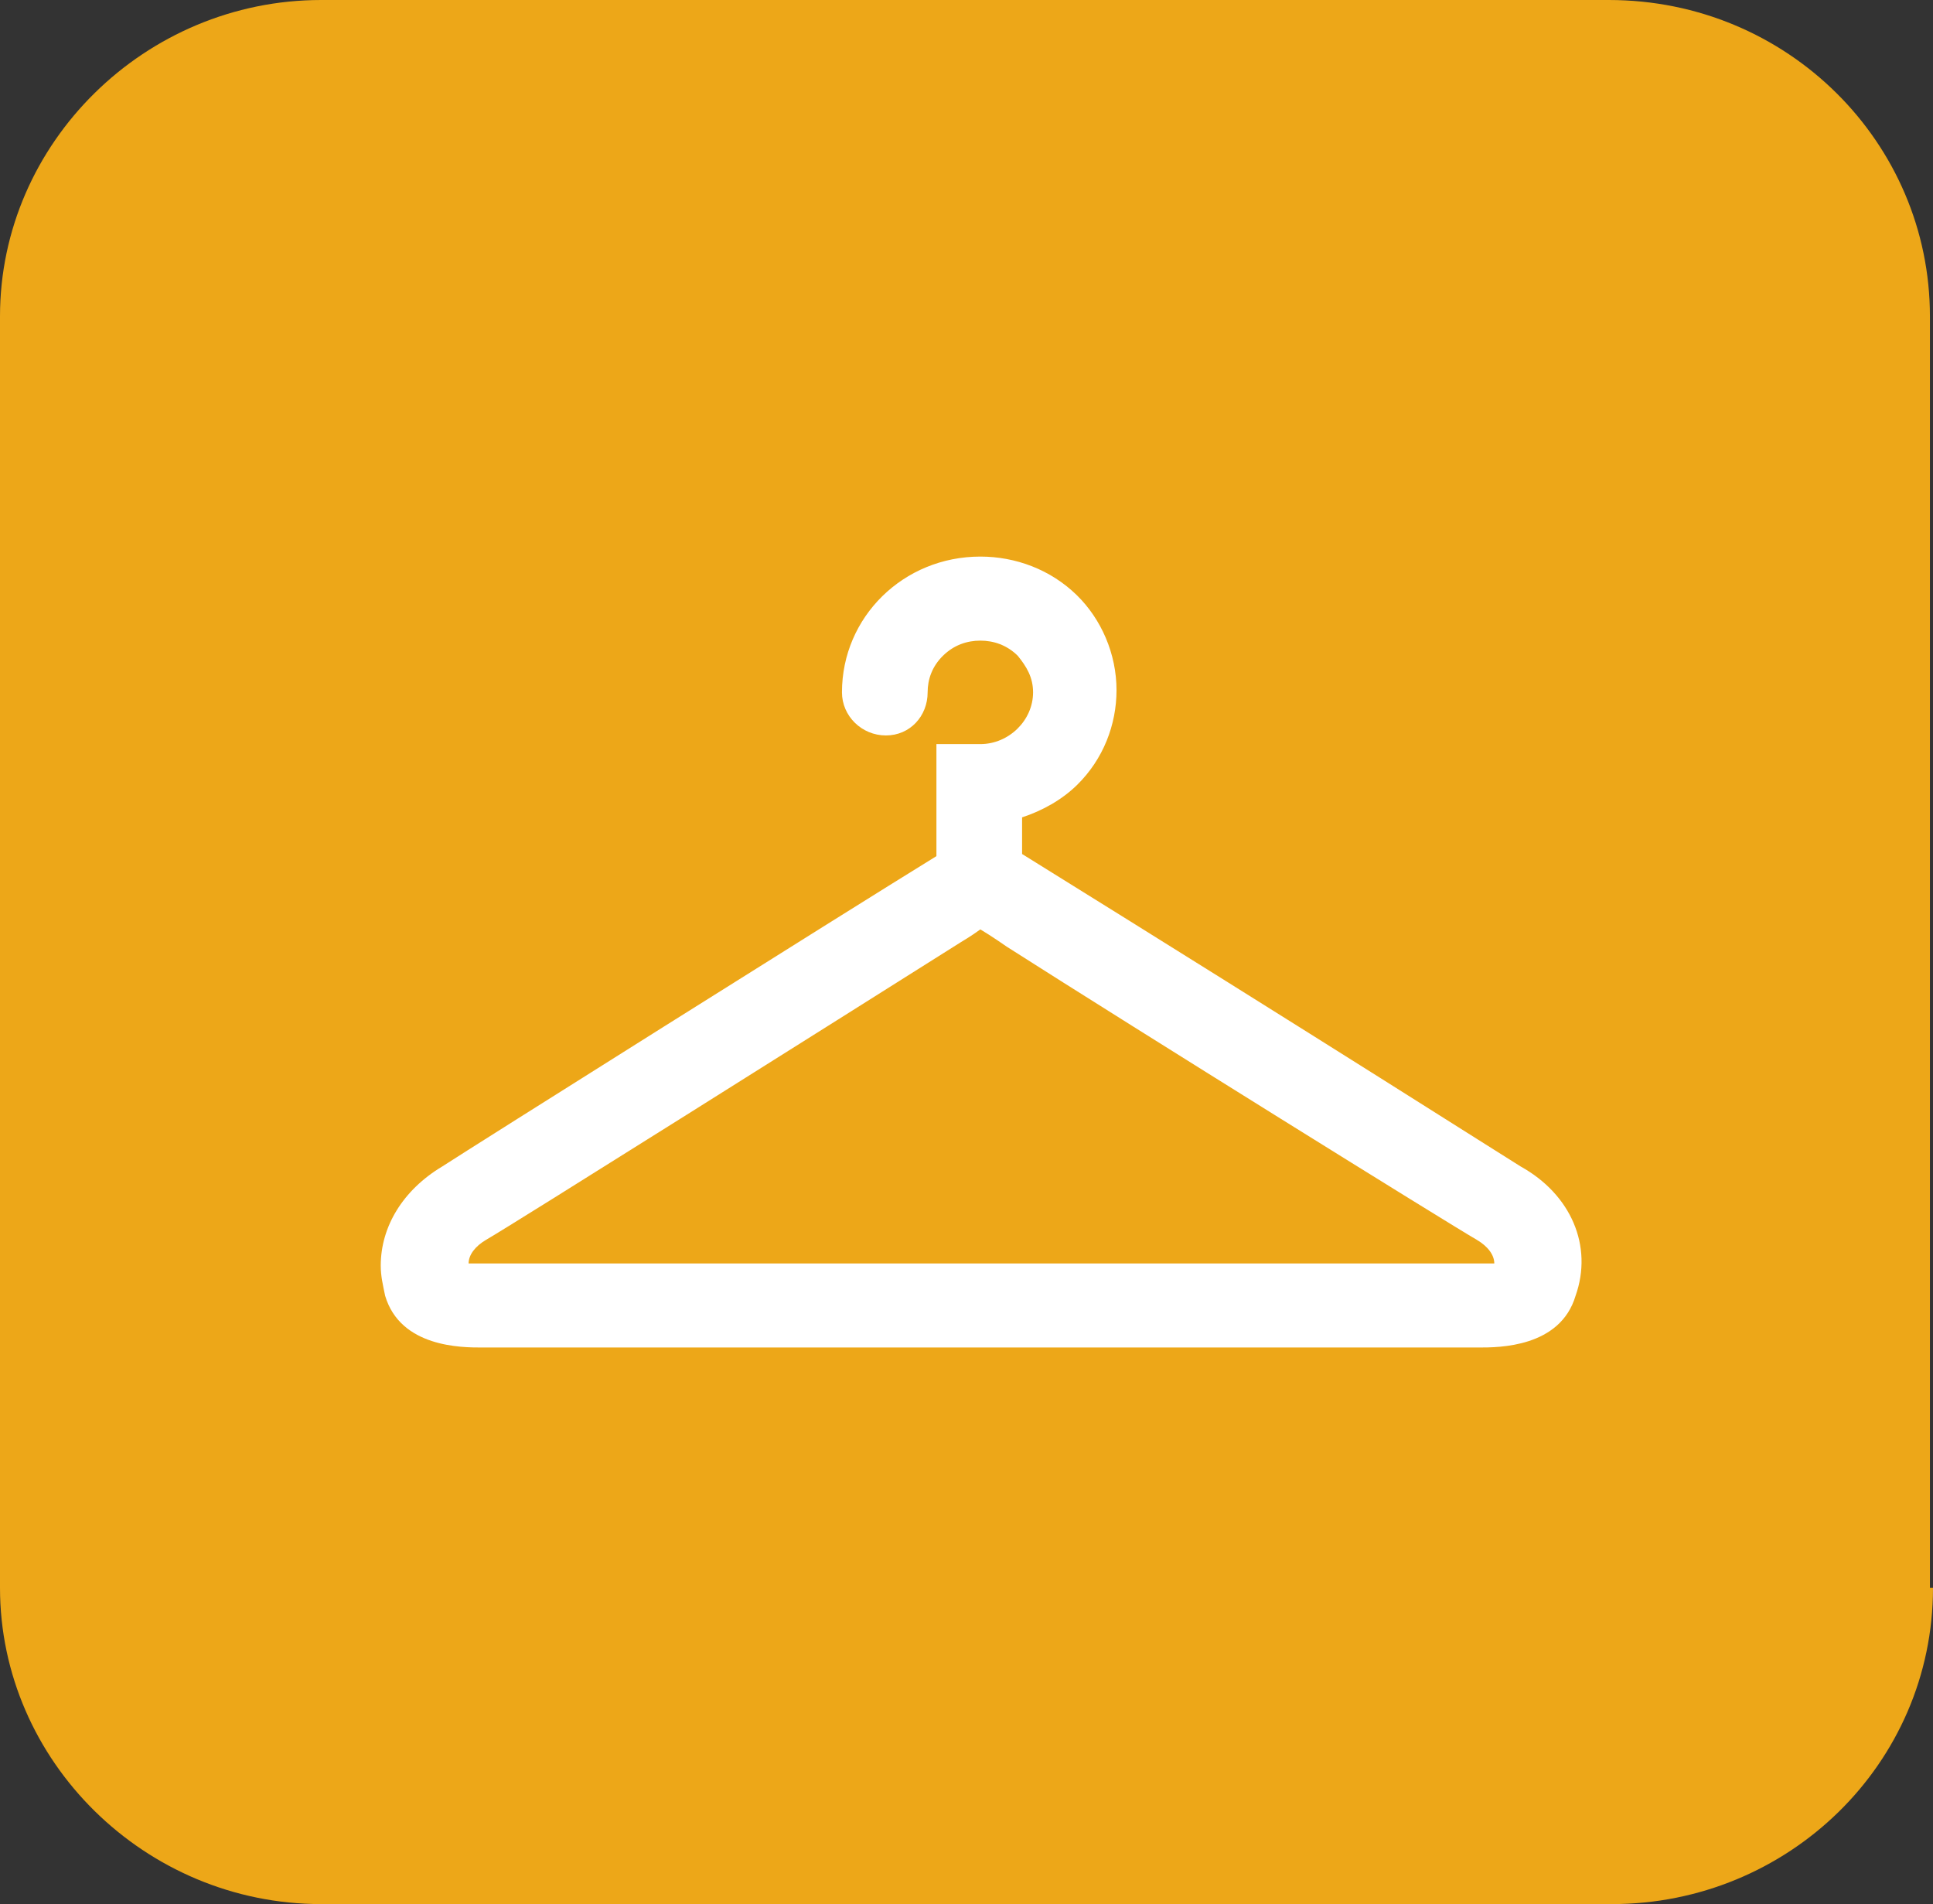
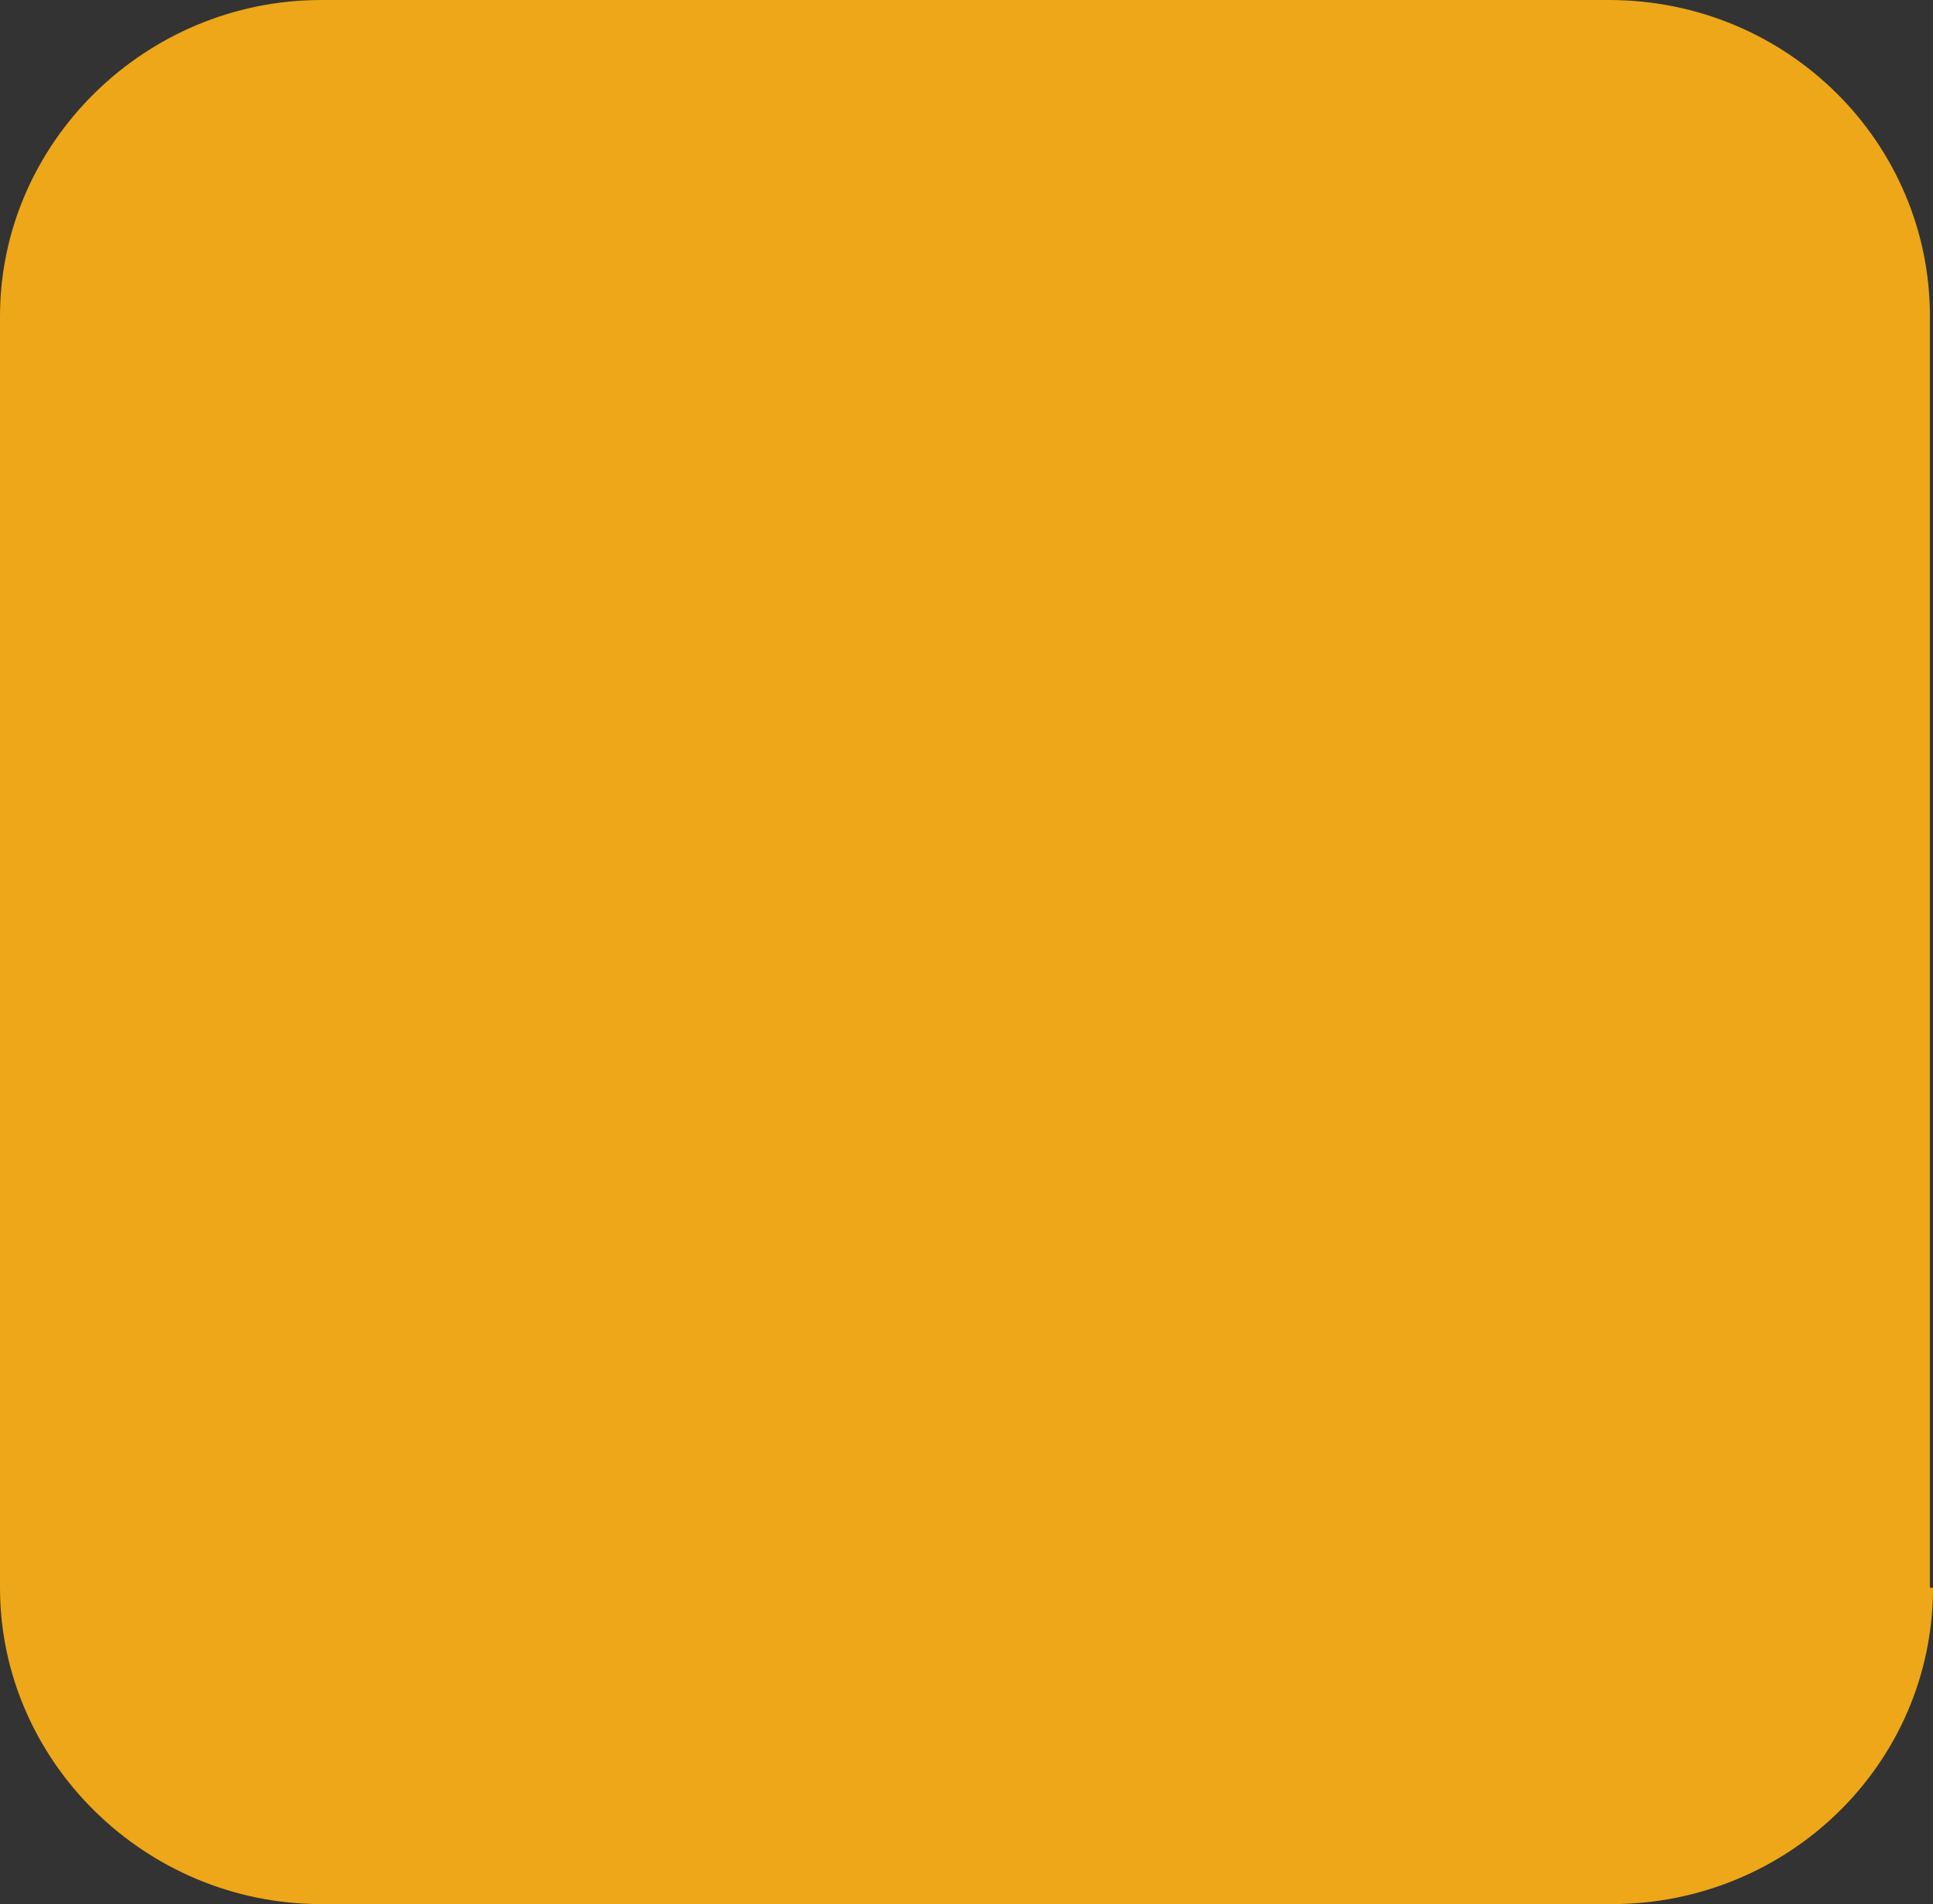
<svg xmlns="http://www.w3.org/2000/svg" width="66" height="65" viewBox="0 0 66 65" fill="none">
  <rect x="0" y="0" width="66" height="65" fill="#333333" stroke="none" />
  <path d="M66 54.201C66 60.224 61.045 65 55.035 65H10.965C4.955 65 0 60.12 0 54.201V10.799C0 4.88 4.955 0 10.965 0H54.93C61.045 0 65.895 4.88 65.895 10.799V54.201H66Z" fill="#EDA718" />
-   <path d="M51.921 39.82C51.321 39.452 45.322 35.627 34.898 29.153V27.902C35.573 27.681 36.248 27.313 36.773 26.798C37.672 25.916 38.122 24.738 38.122 23.561C38.122 22.311 37.597 21.134 36.773 20.324C35.873 19.441 34.673 19 33.473 19C30.848 19 28.748 21.06 28.748 23.635C28.748 24.444 29.423 25.106 30.248 25.106C31.073 25.106 31.673 24.444 31.673 23.635C31.673 23.194 31.823 22.752 32.198 22.384C32.573 22.016 33.023 21.869 33.473 21.869C33.923 21.869 34.373 22.016 34.748 22.384C35.048 22.752 35.273 23.12 35.273 23.635C35.273 24.591 34.448 25.401 33.473 25.401H31.973V29.226C28.748 31.212 16 39.232 15.1 39.82C13.75 40.629 13 41.88 13 43.204C13 43.572 13.075 43.867 13.15 44.234C13.675 46 15.775 46 16.45 46H50.496C51.171 46 53.271 46 53.796 44.234C54.396 42.542 53.646 40.777 51.921 39.82ZM50.496 43.131H16.525C16.225 43.131 16.15 43.131 16 43.131C16 42.837 16.225 42.542 16.6 42.322C17.5 41.806 28.598 34.817 32.798 32.169C32.798 32.169 33.173 31.948 33.473 31.727C33.848 31.948 34.373 32.316 34.373 32.316C38.872 35.185 49.521 41.806 50.421 42.322C50.796 42.542 51.021 42.837 51.021 43.131C50.946 43.131 50.796 43.131 50.496 43.131Z" fill="white" />
</svg>